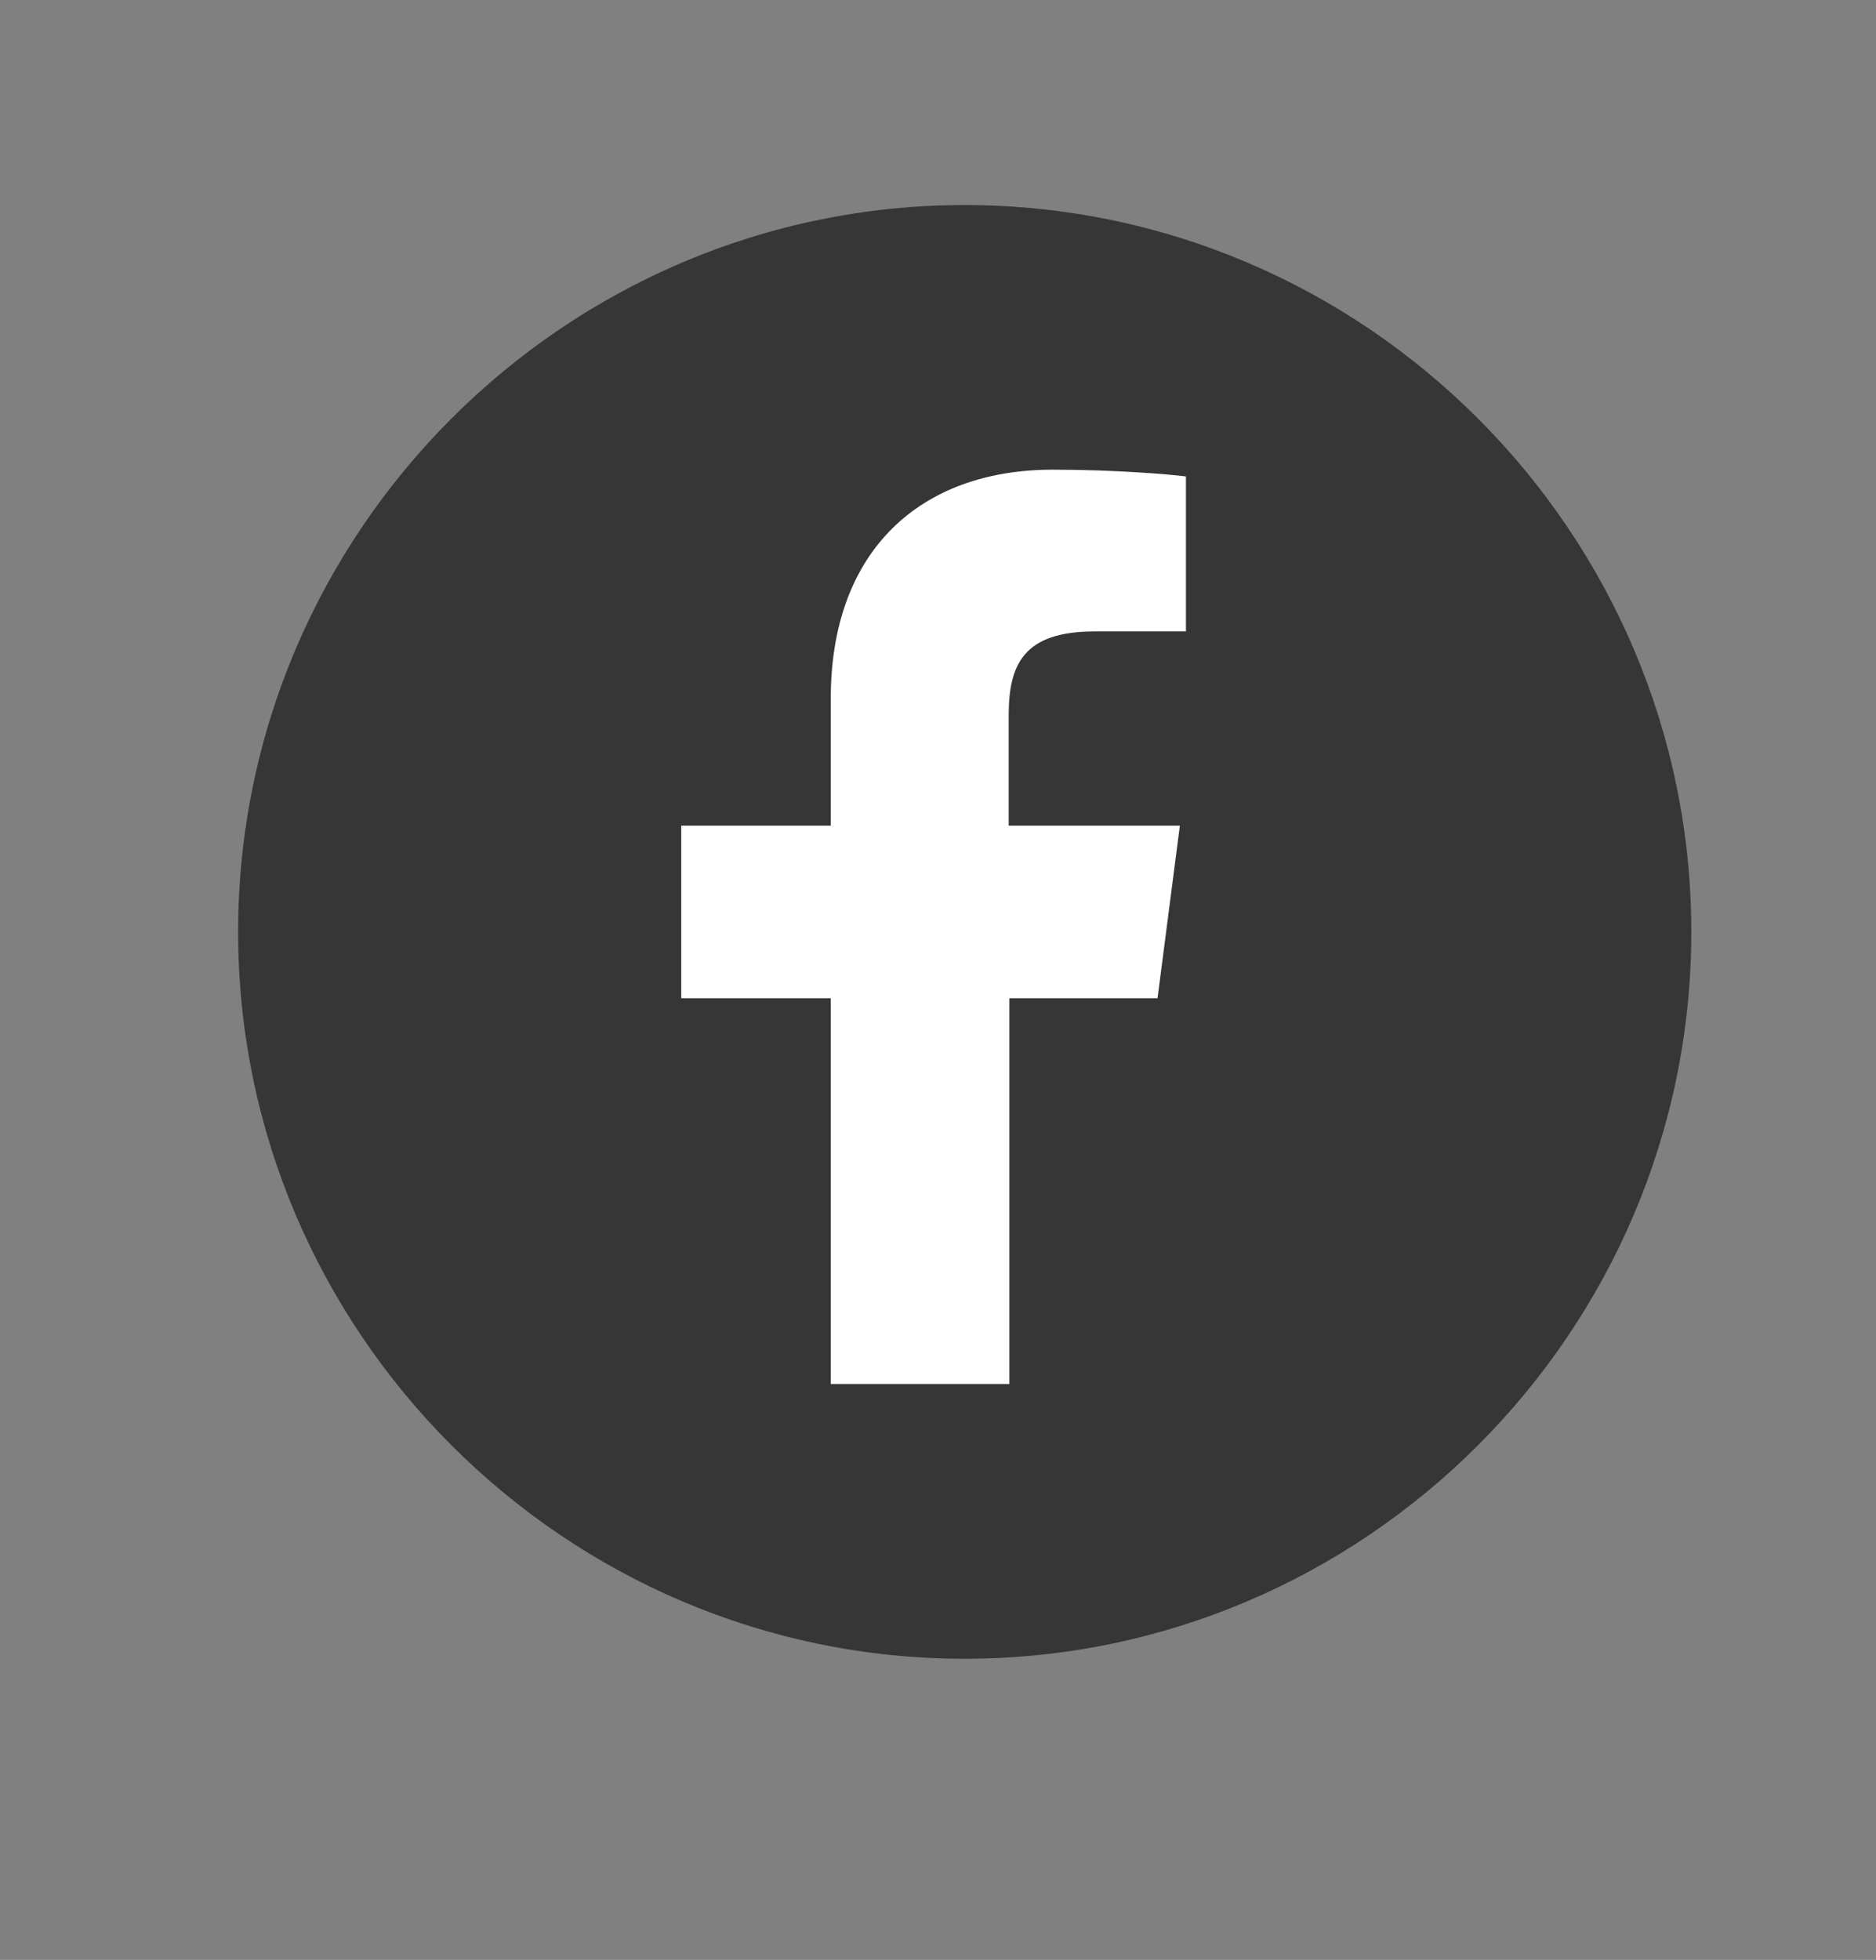
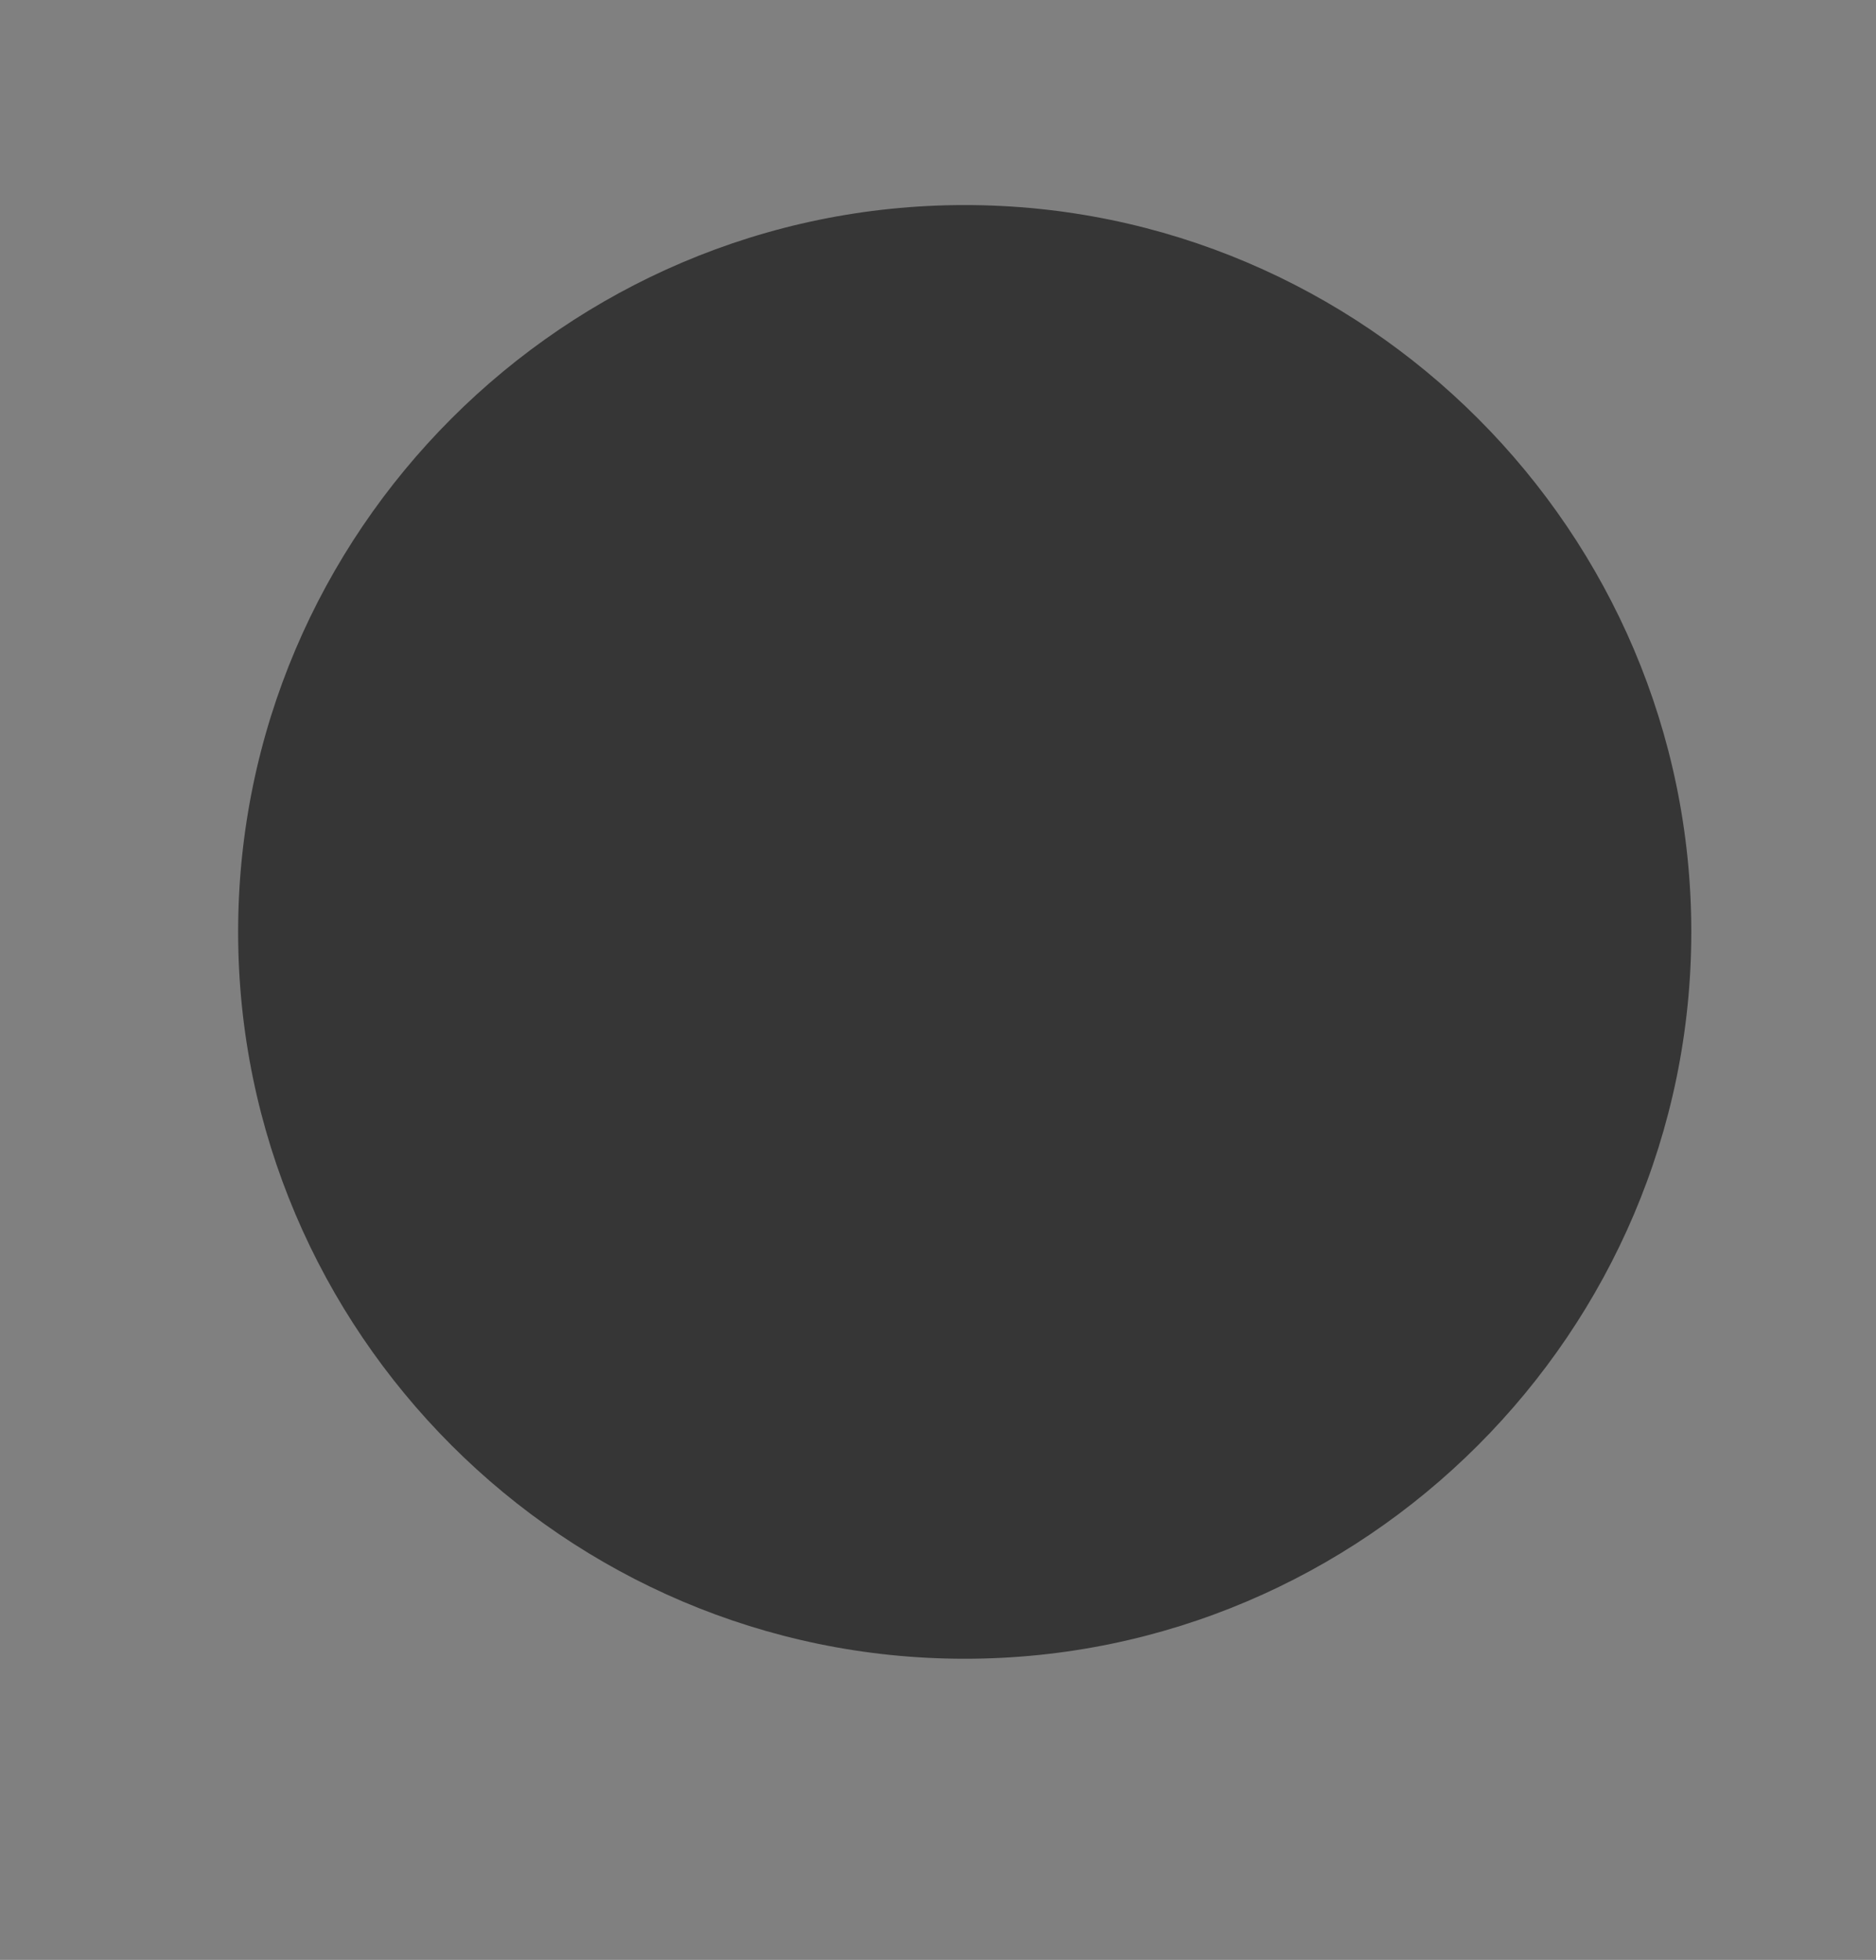
<svg xmlns="http://www.w3.org/2000/svg" id="Ebene_1" style="enable-background:new 0 0 277.3 289.6;" version="1.1" viewBox="0 0 277.3 289.6" x="0px" xml:space="preserve" y="0px">
  <rect x="0" y="0" width="277.3" height="289.6" fill="#808080" stroke="none" />
  <style type="text/css">
	.st0{fill:#363636;}
	.st1{fill:#FFFFFF;}
</style>
  <g>
    <path class="st0" d="M250,137.7L250,137.7c0,59.1-48.3,107.4-107.4,107.4c-59.1,0-107.4-48.3-107.4-107.4   c0-59.1,48.3-107.4,107.4-107.4C201.7,30.3,250,78.6,250,137.7" />
-     <path class="st1" d="M171.1,147.5l3.3-25.5h-25.3v-16.3c0-7.4,2.1-12.4,12.7-12.4l13.5,0V70.4c-2.3-0.3-10.4-1-19.7-1   c-19.5,0-32.8,11.9-32.8,33.8V122h-22.1v25.5h22.1v57h26.4v-57H171.1z" />
  </g>
</svg>